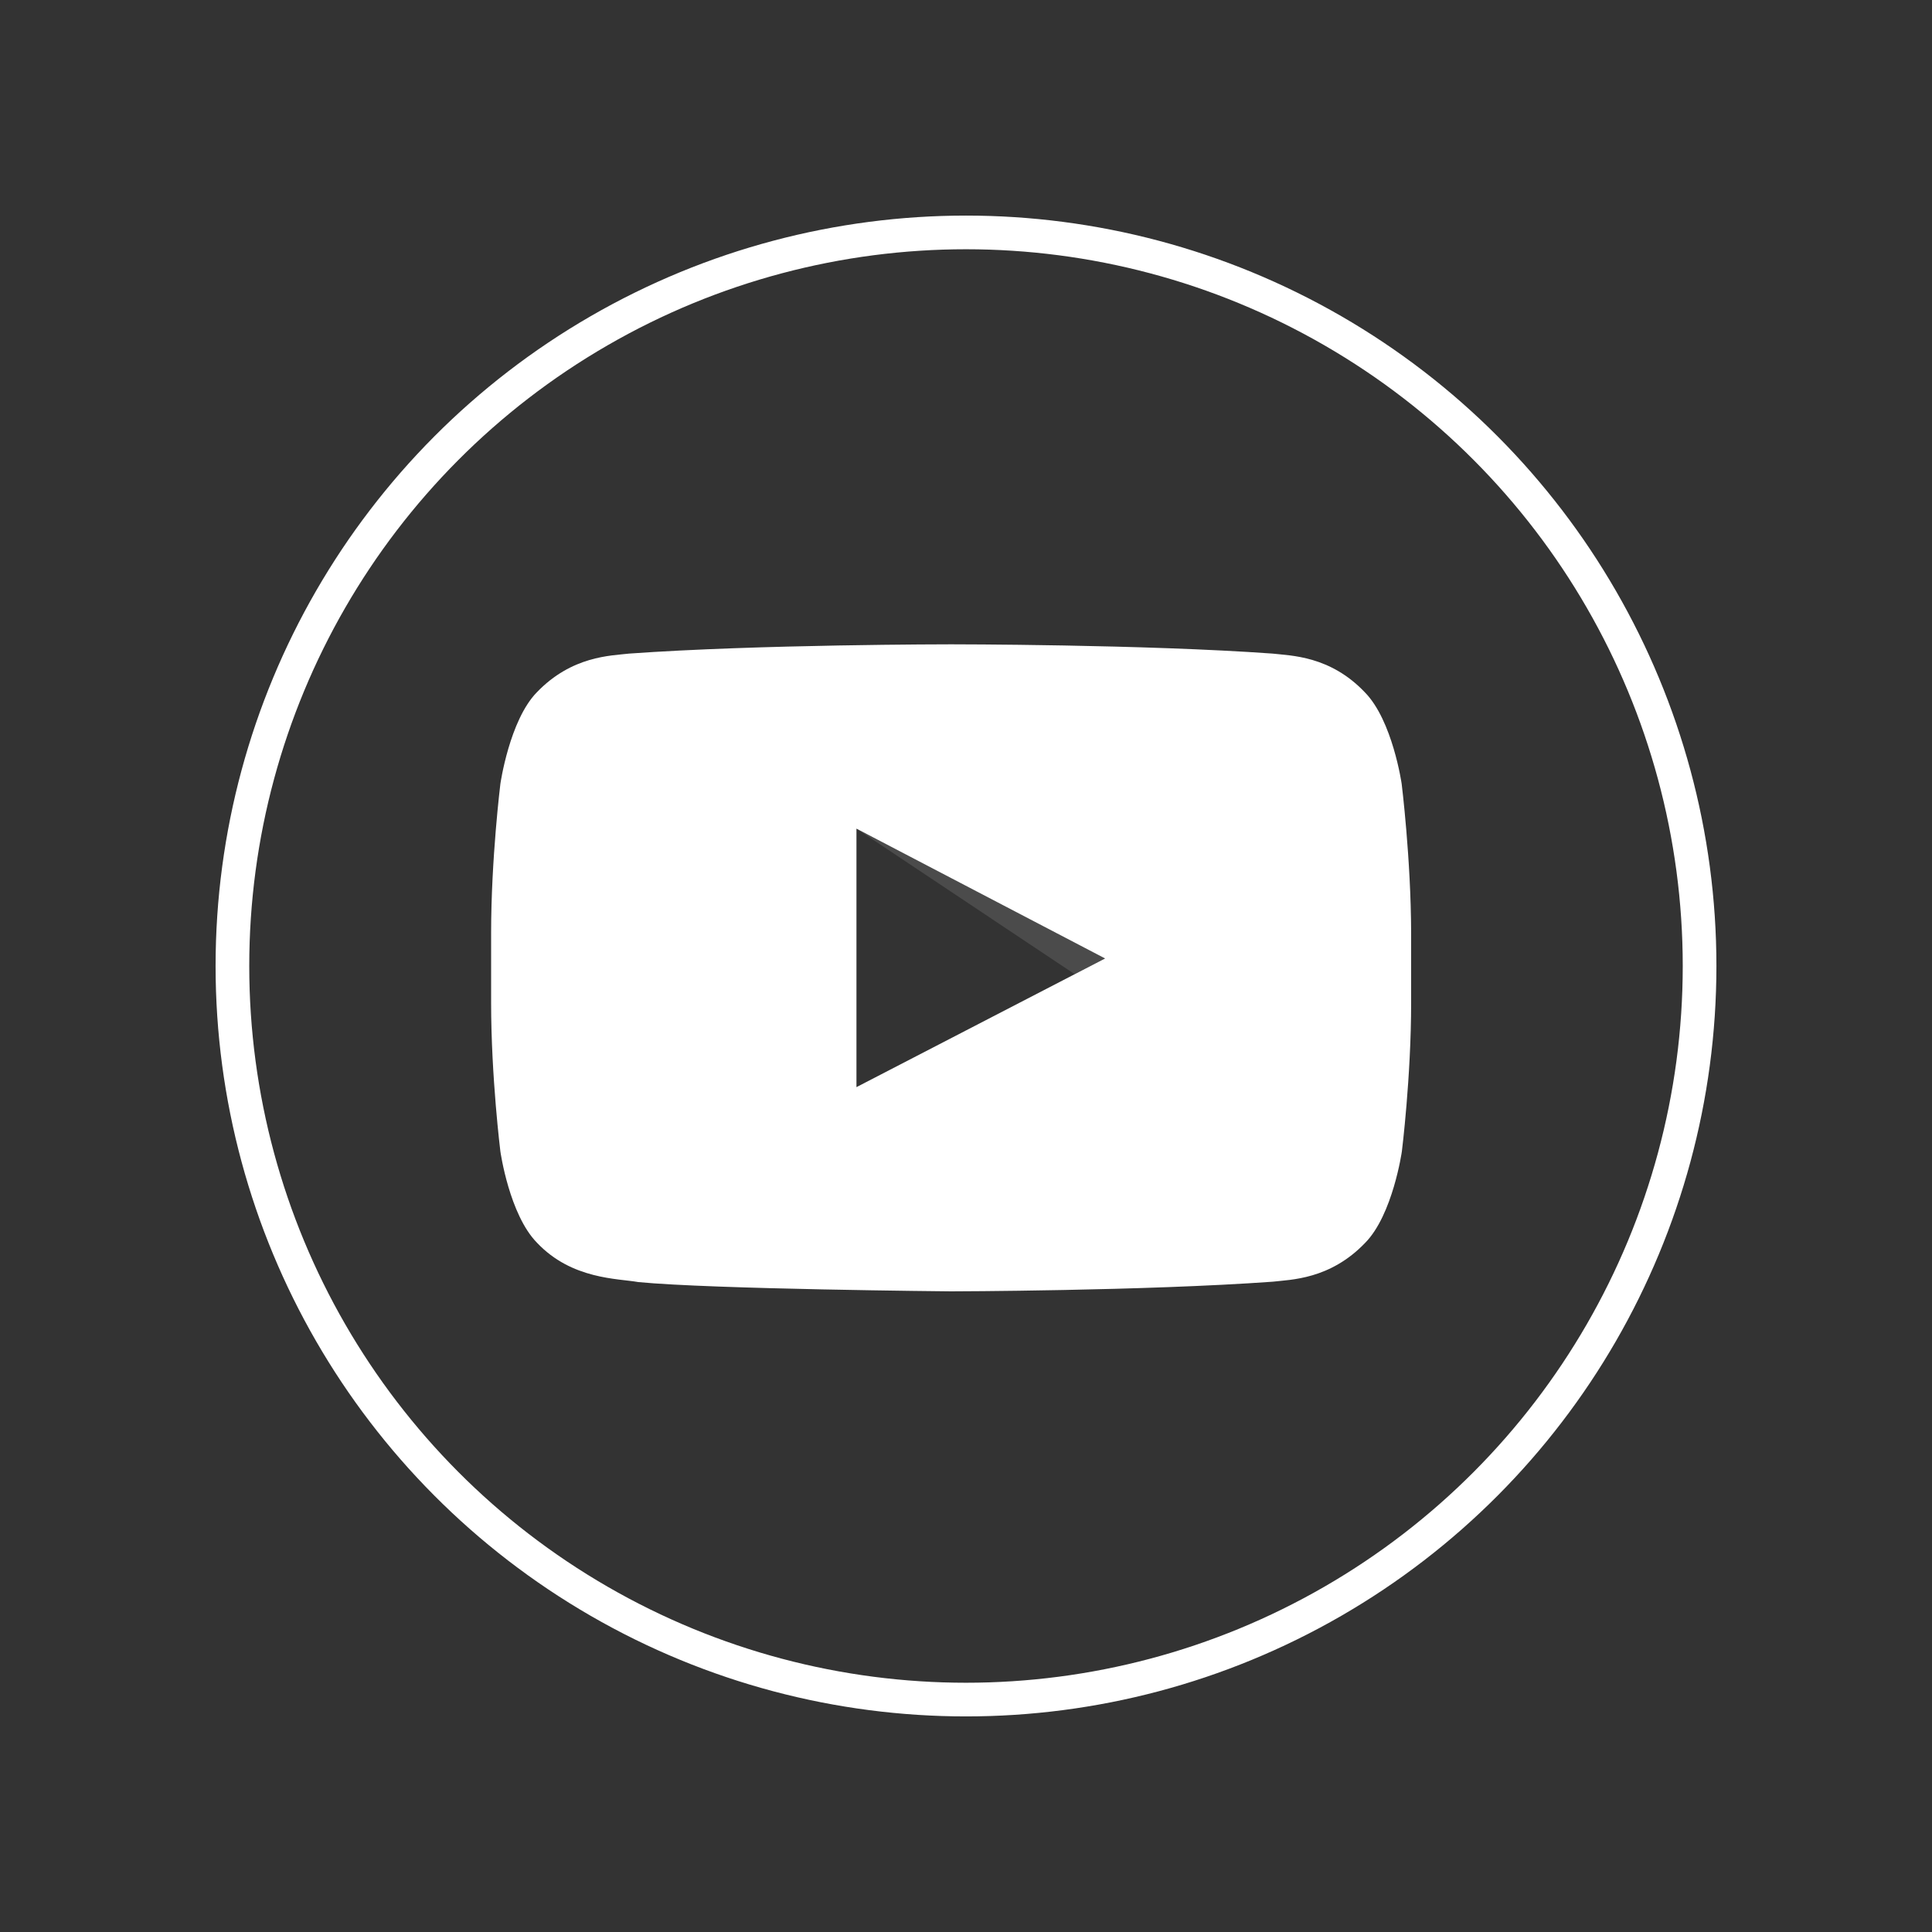
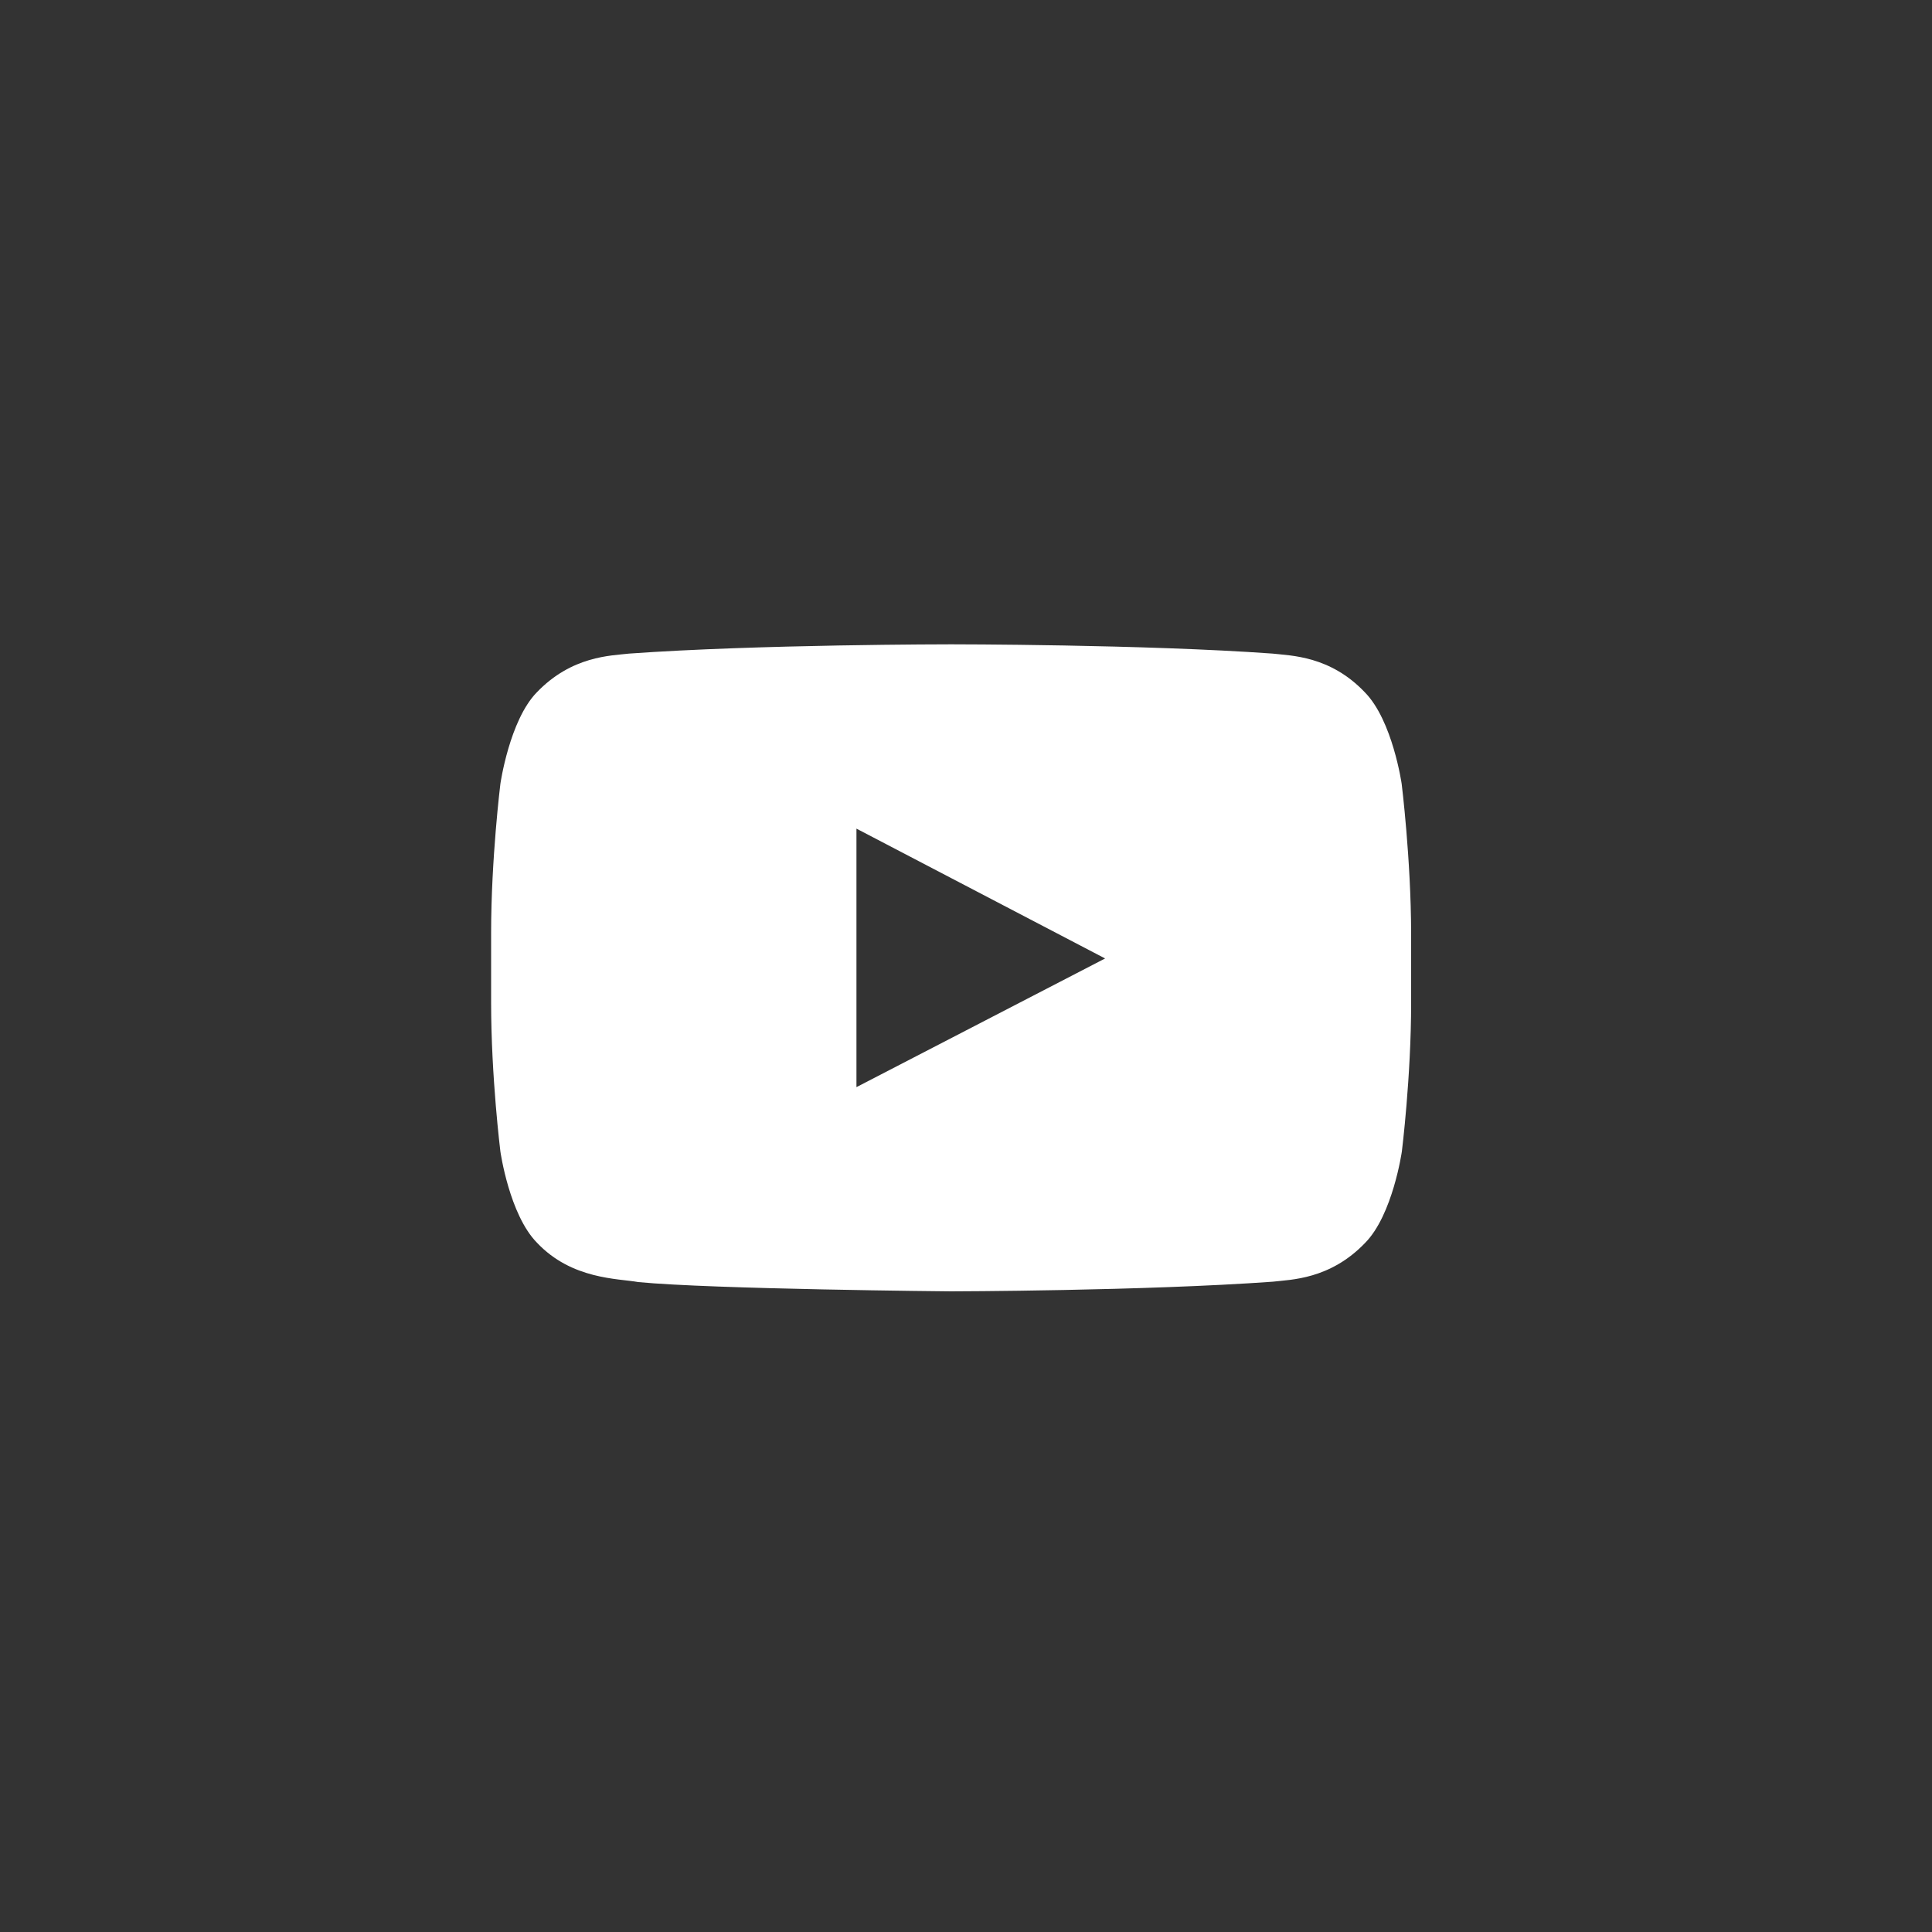
<svg xmlns="http://www.w3.org/2000/svg" version="1.1" id="Camada_1" x="0px" y="0px" viewBox="0 0 1000 1000" style="enable-background:new 0 0 1000 1000;" xml:space="preserve">
  <rect x="0" y="0" width="1000" height="1000" fill="#333333" stroke="none" />
  <style type="text/css">
	.st0{fill:#FFFFFF;}
	.st1{fill:none;stroke:#FFFFFF;stroke-width:17.429;stroke-miterlimit:10;}
	.st2{opacity:0.12;fill:#FFFFFF;enable-background:new    ;}
</style>
  <g>
-     <circle class="st1" cx="500" cy="500" r="379.7" />
    <g>
      <path class="st0" d="M725.5,405.7c0,0-4.7-32.7-19-47.3c-18-19-38.3-19-47.8-20.1c-66.4-4.8-166.3-4.8-166.3-4.8h-0.2    c0,0-99.9,0-166.6,4.8c-9.3,1.1-29.6,1.1-47.8,20.1c-14.1,14.5-18.8,47.3-18.8,47.3s-4.8,38.7-4.8,77.2V519c0,38.5,4.8,77,4.8,77    s4.6,32.7,19,47.3c18,19,41.8,18.4,52.4,20.3c38.1,3.7,161.8,4.8,161.8,4.8s100.1-0.2,166.6-5c9.3-1.1,29.6-1.1,47.8-20.1    c14.3-14.5,19-47.3,19-47.3s4.8-38.5,4.8-77v-36.1C730.3,444.4,725.5,405.7,725.5,405.7z M443.3,562.7V428.9L572,496.1    L443.3,562.7z" />
-       <path class="st2" d="M443.3,428.9l112.9,75.3l15.8-8.2L443.3,428.9L443.3,428.9z" />
+       <path class="st2" d="M443.3,428.9l112.9,75.3L443.3,428.9L443.3,428.9z" />
    </g>
  </g>
</svg>